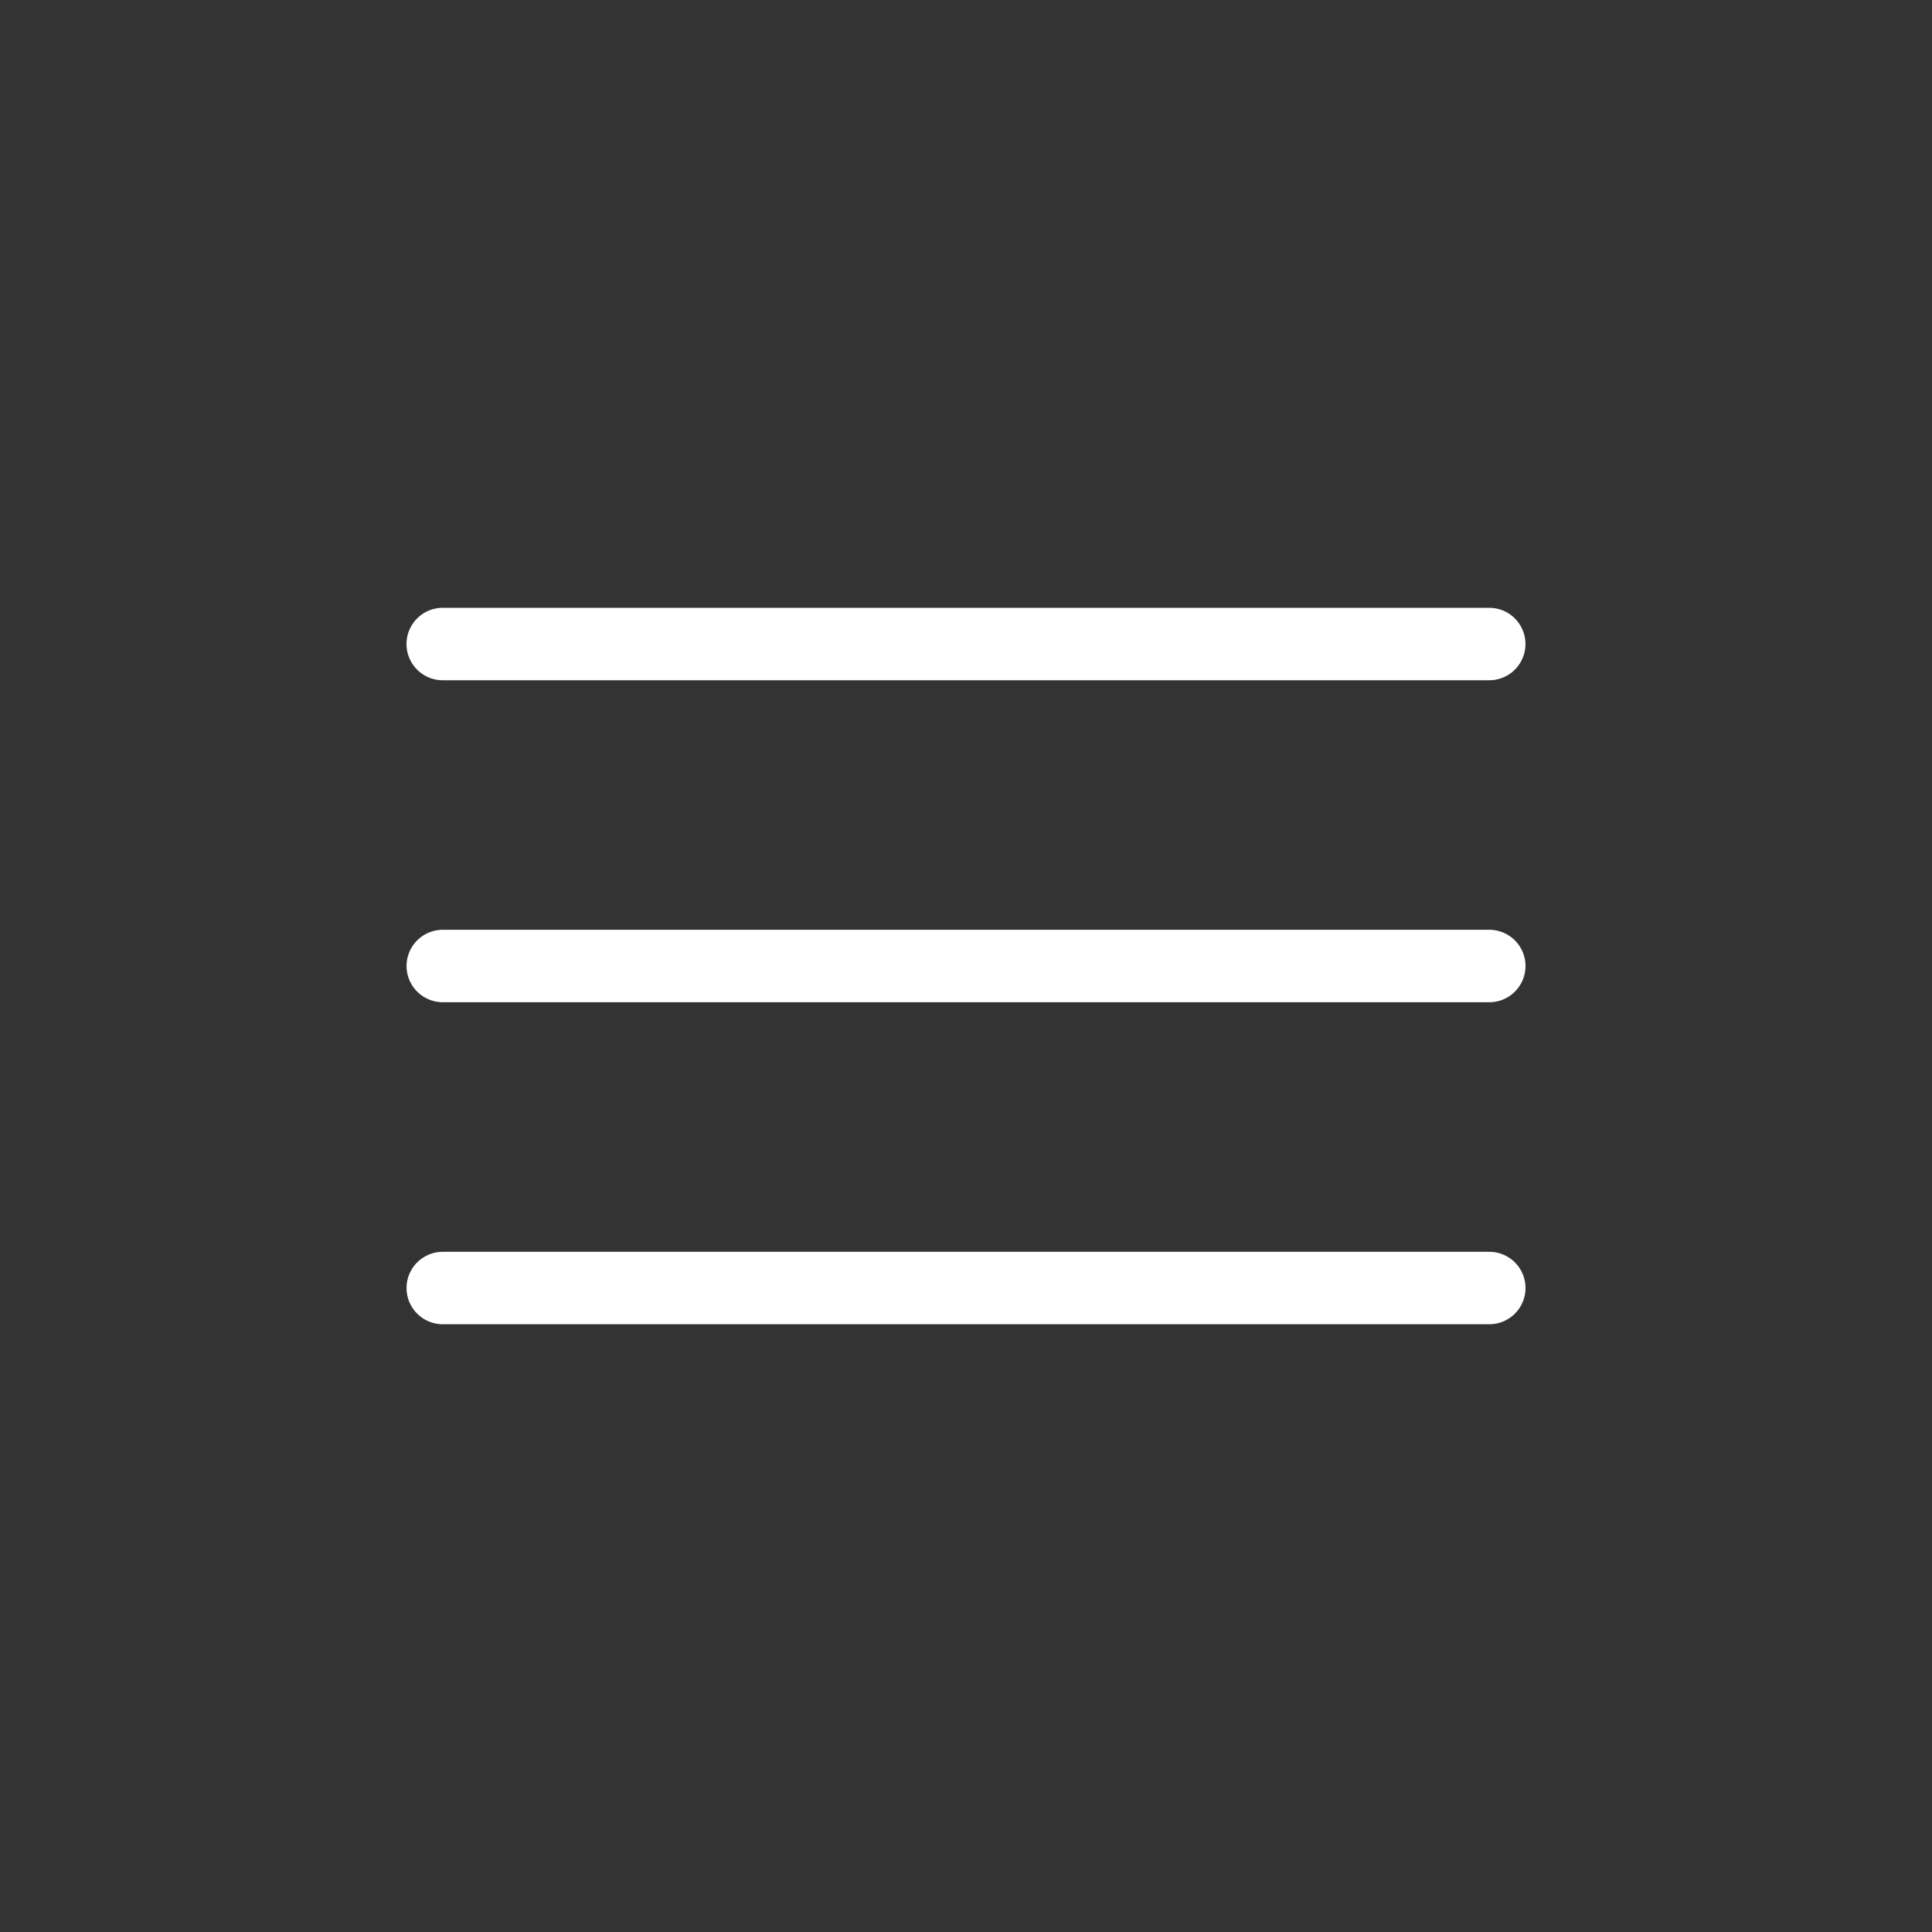
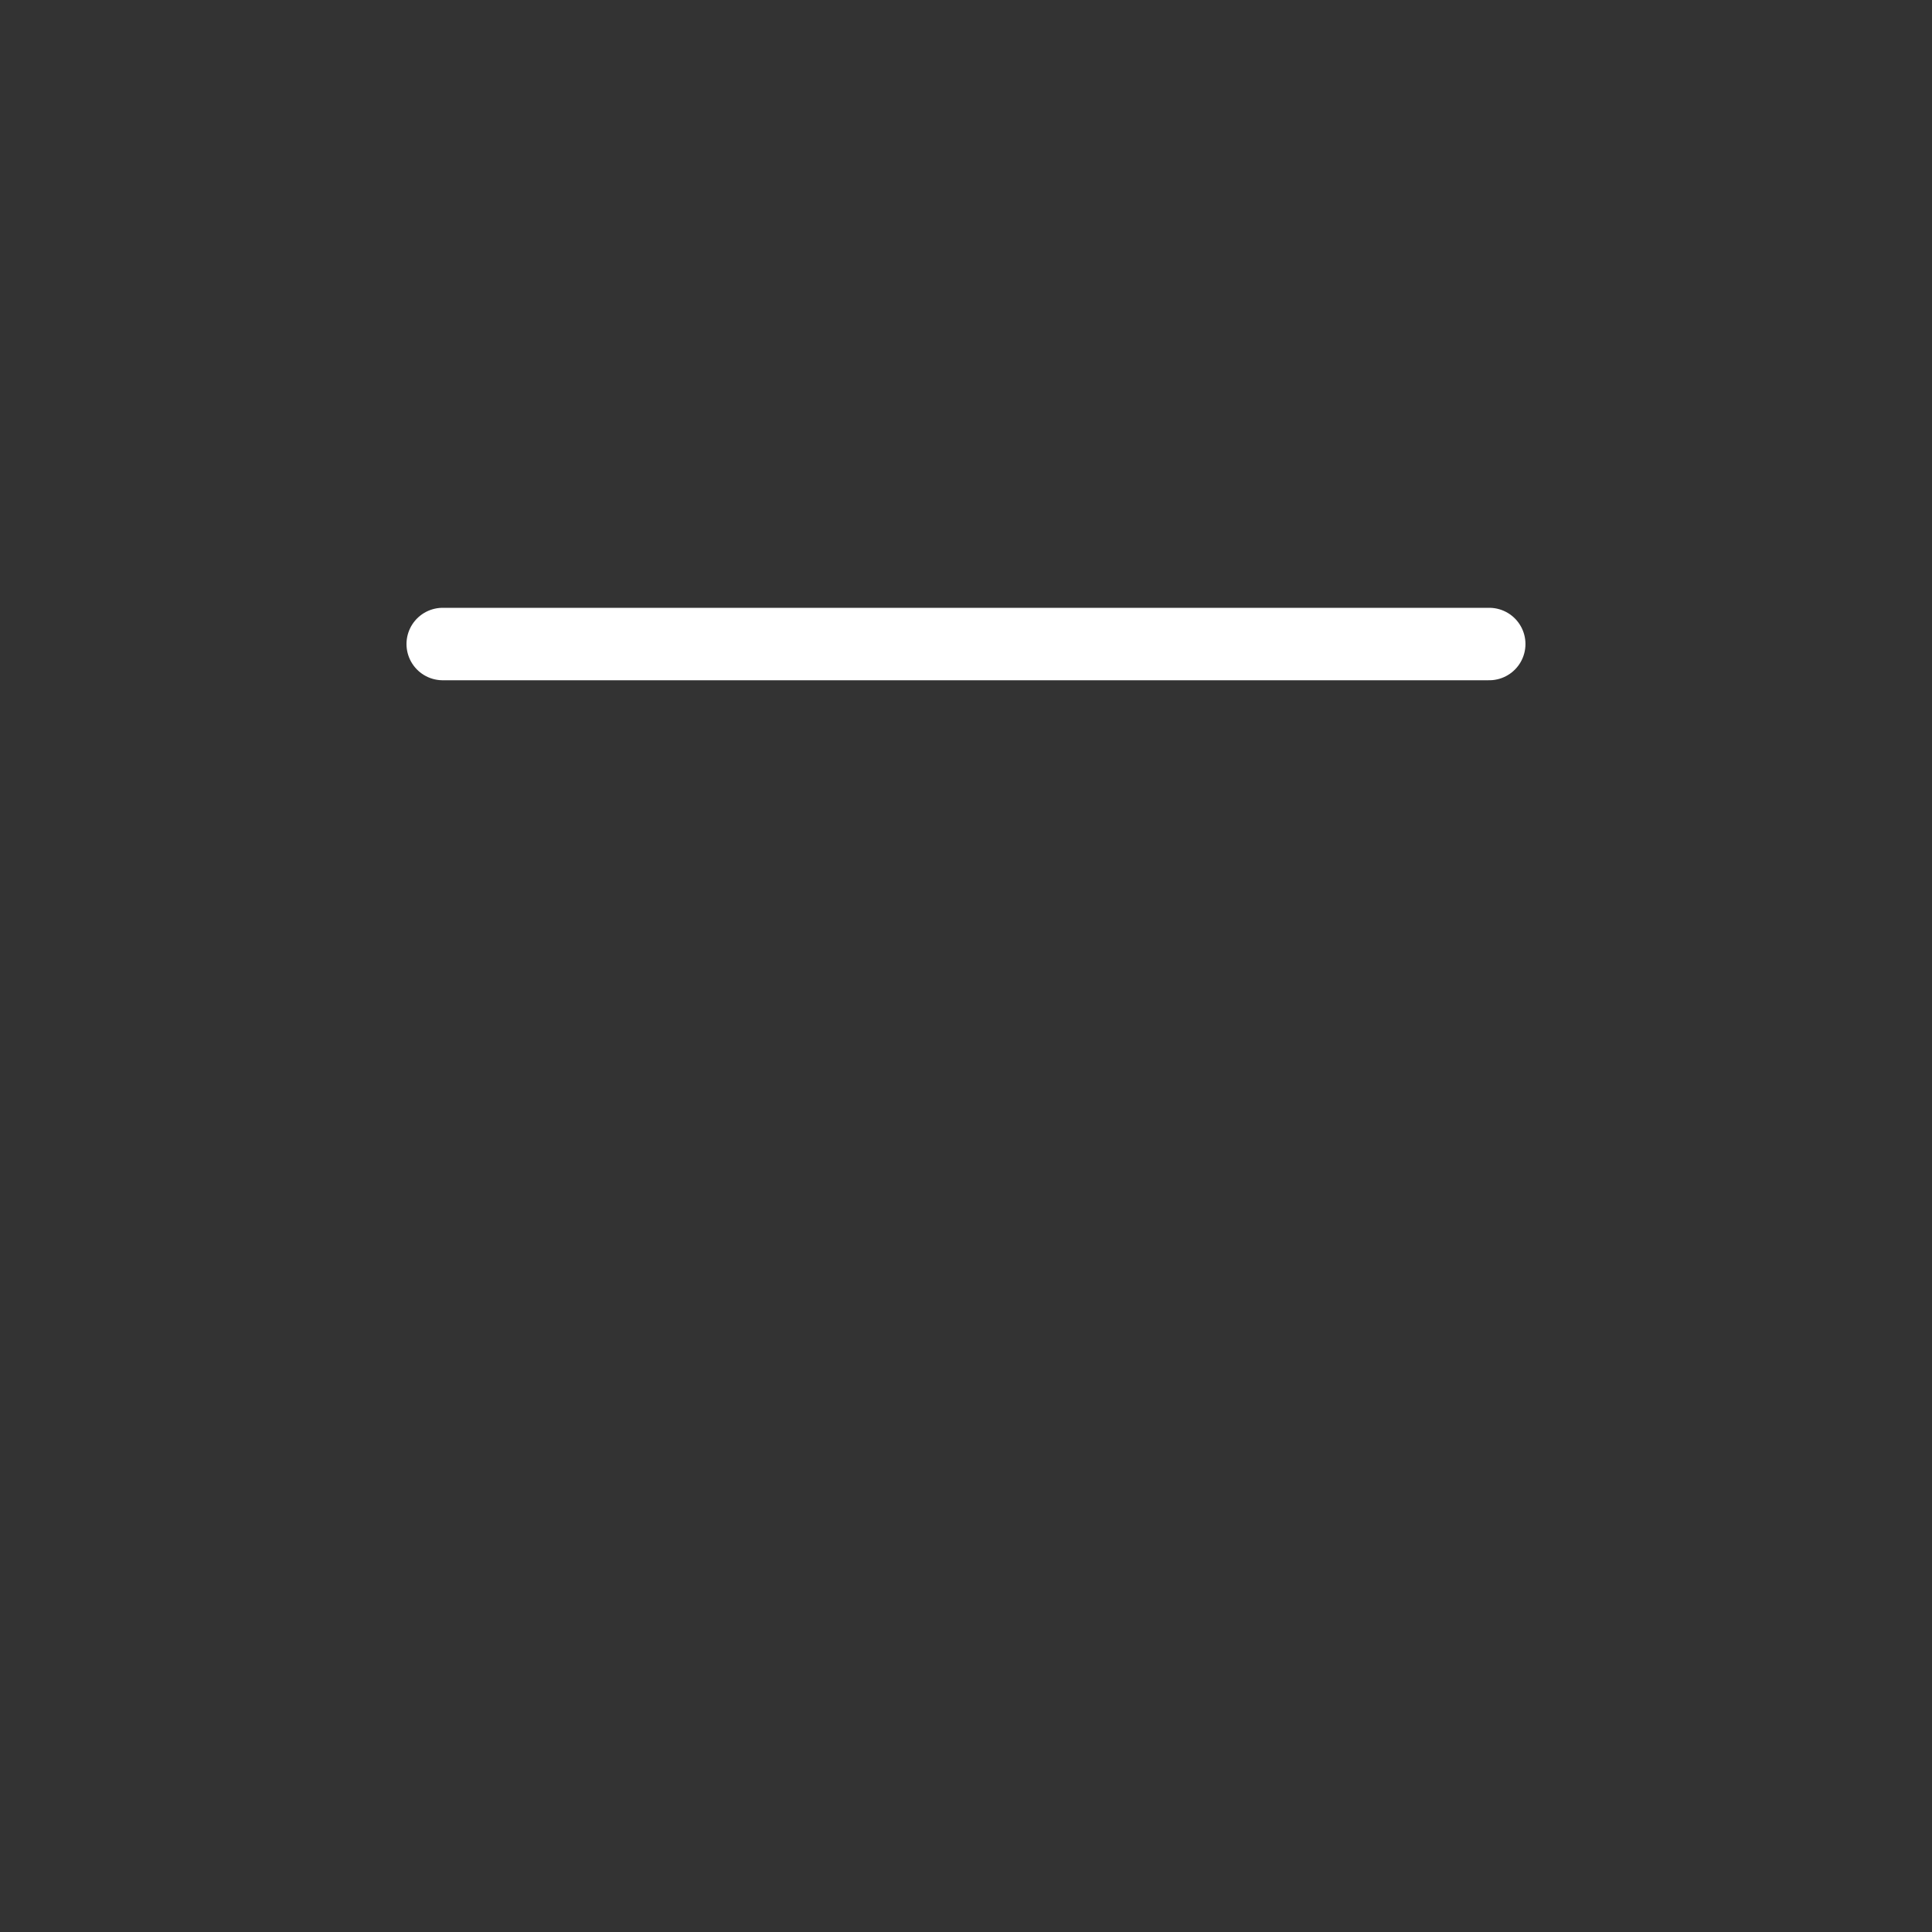
<svg xmlns="http://www.w3.org/2000/svg" width="40" height="40" viewBox="0 0 40 40" fill="none">
  <rect x="0" y="0" width="40" height="40" fill="#333333" stroke="none" />
-   <path d="M9.167 20H30.834" stroke="white" stroke-width="1.5" stroke-linecap="round" stroke-linejoin="round" />
-   <path d="M9.167 26.667H30.834" stroke="white" stroke-width="1.5" stroke-linecap="round" stroke-linejoin="round" />
  <path d="M9.166 13.334H30.833" stroke="white" stroke-width="1.5" stroke-linecap="round" stroke-linejoin="round" />
</svg>